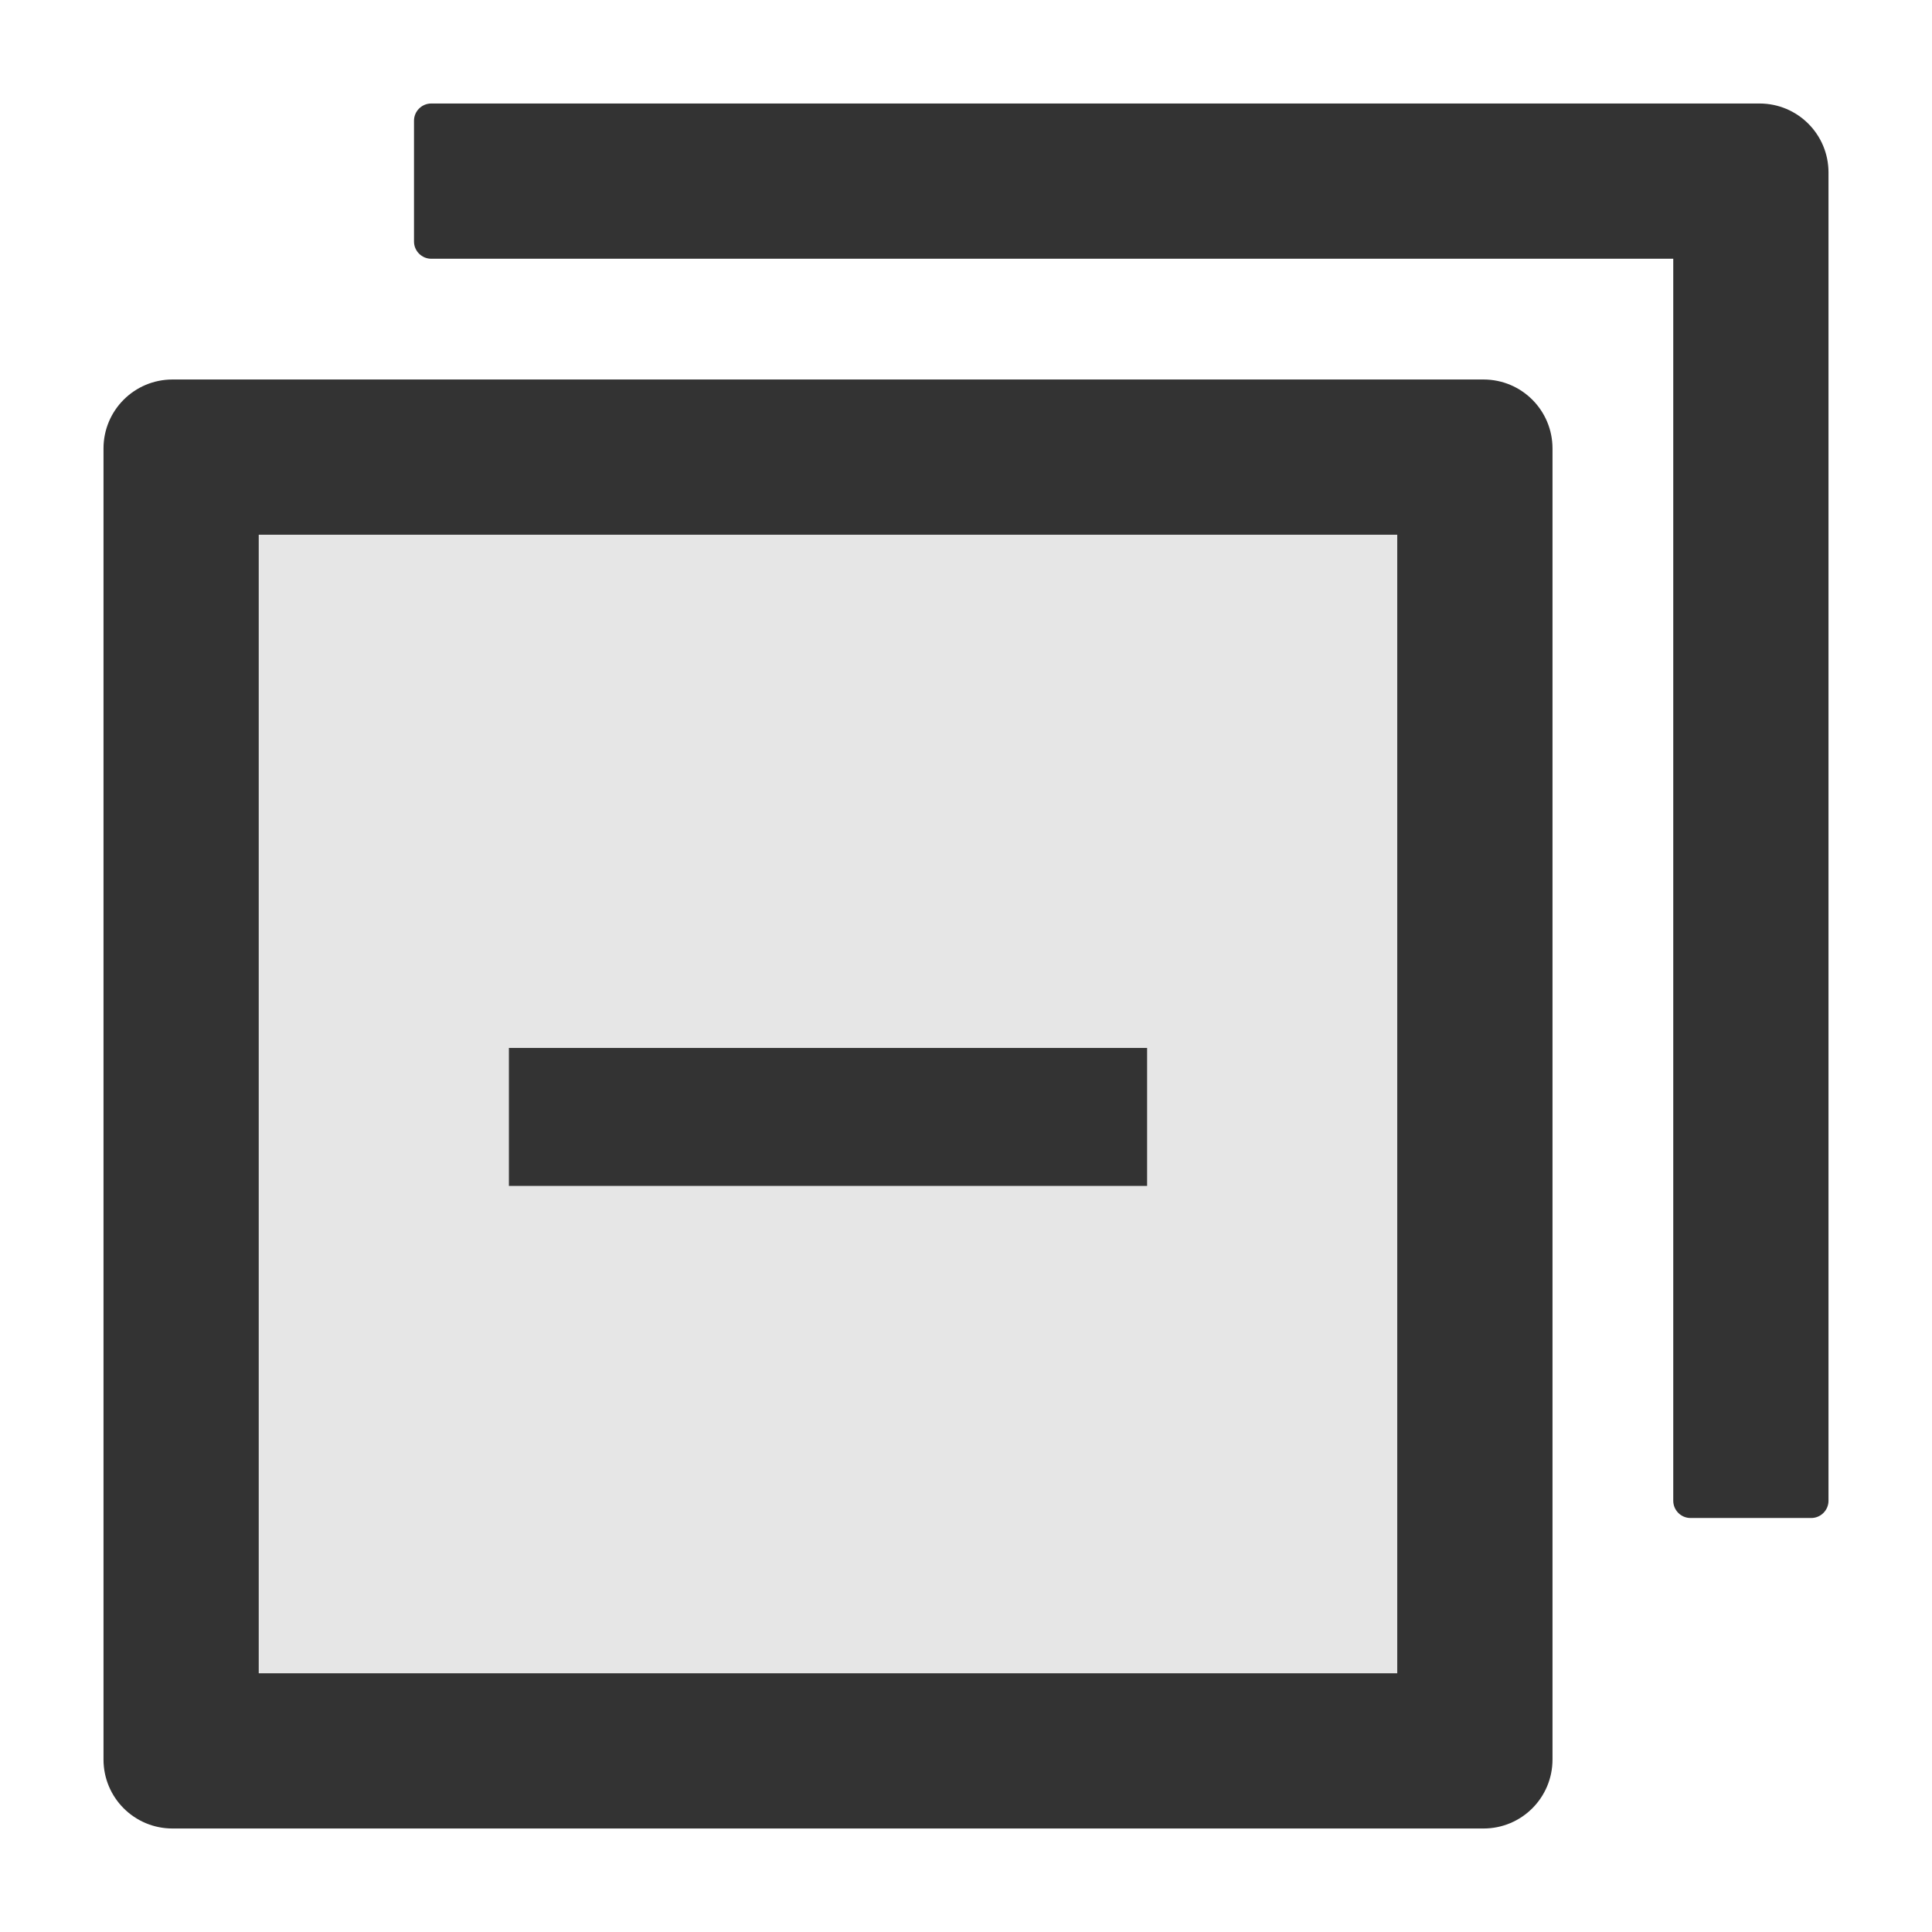
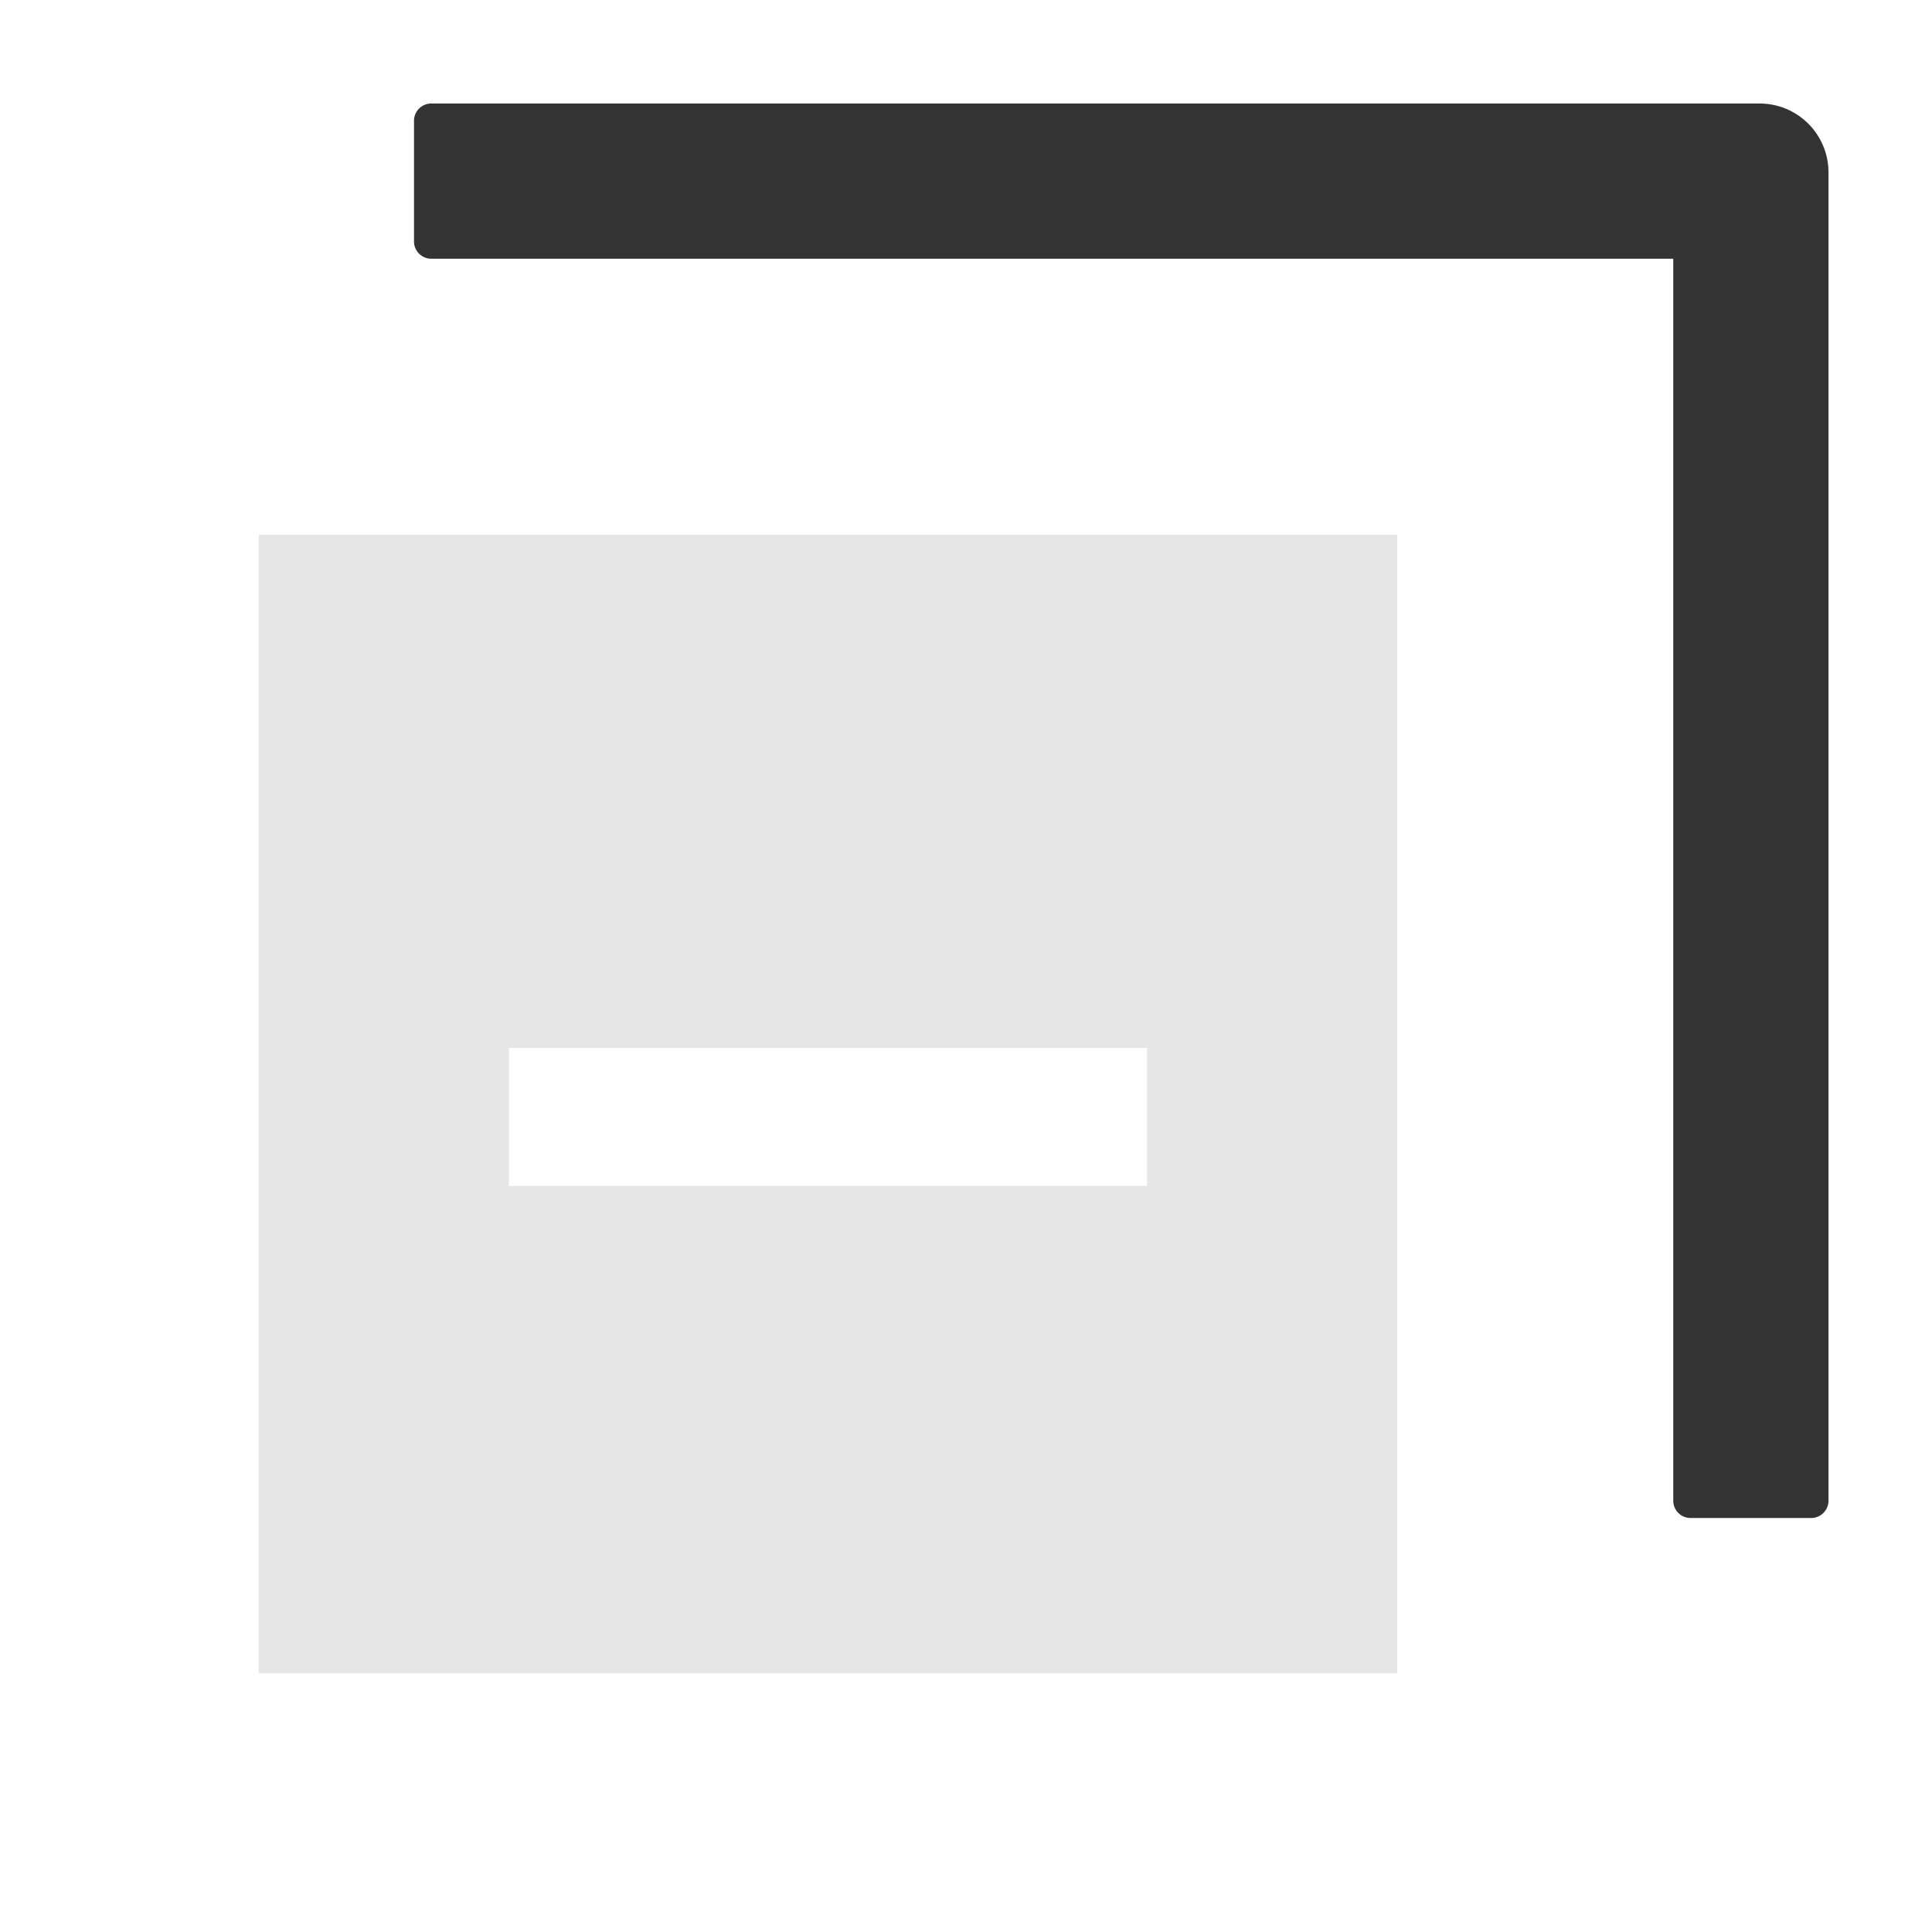
<svg viewBox="64 64 896 896" focusable="false">
  <path d="M184 840h528V312H184v528zm116-290h296v64H300v-64z" fill="#E6E6E6" />
  <path d="M880 112H264c-4.4 0-8 3.6-8 8v56c0 4.4 3.6 8 8 8h576v576c0 4.4 3.6 8 8 8h56c4.4 0 8-3.6 8-8V144c0-17.7-14.3-32-32-32z" fill="#333" />
-   <path d="M752 240H144c-17.7 0-32 14.3-32 32v608c0 17.7 14.3 32 32 32h608c17.7 0 32-14.3 32-32V272c0-17.7-14.3-32-32-32zm-40 600H184V312h528v528z" fill="#333" />
-   <path d="M300 550h296v64H300z" fill="#333" />
</svg>